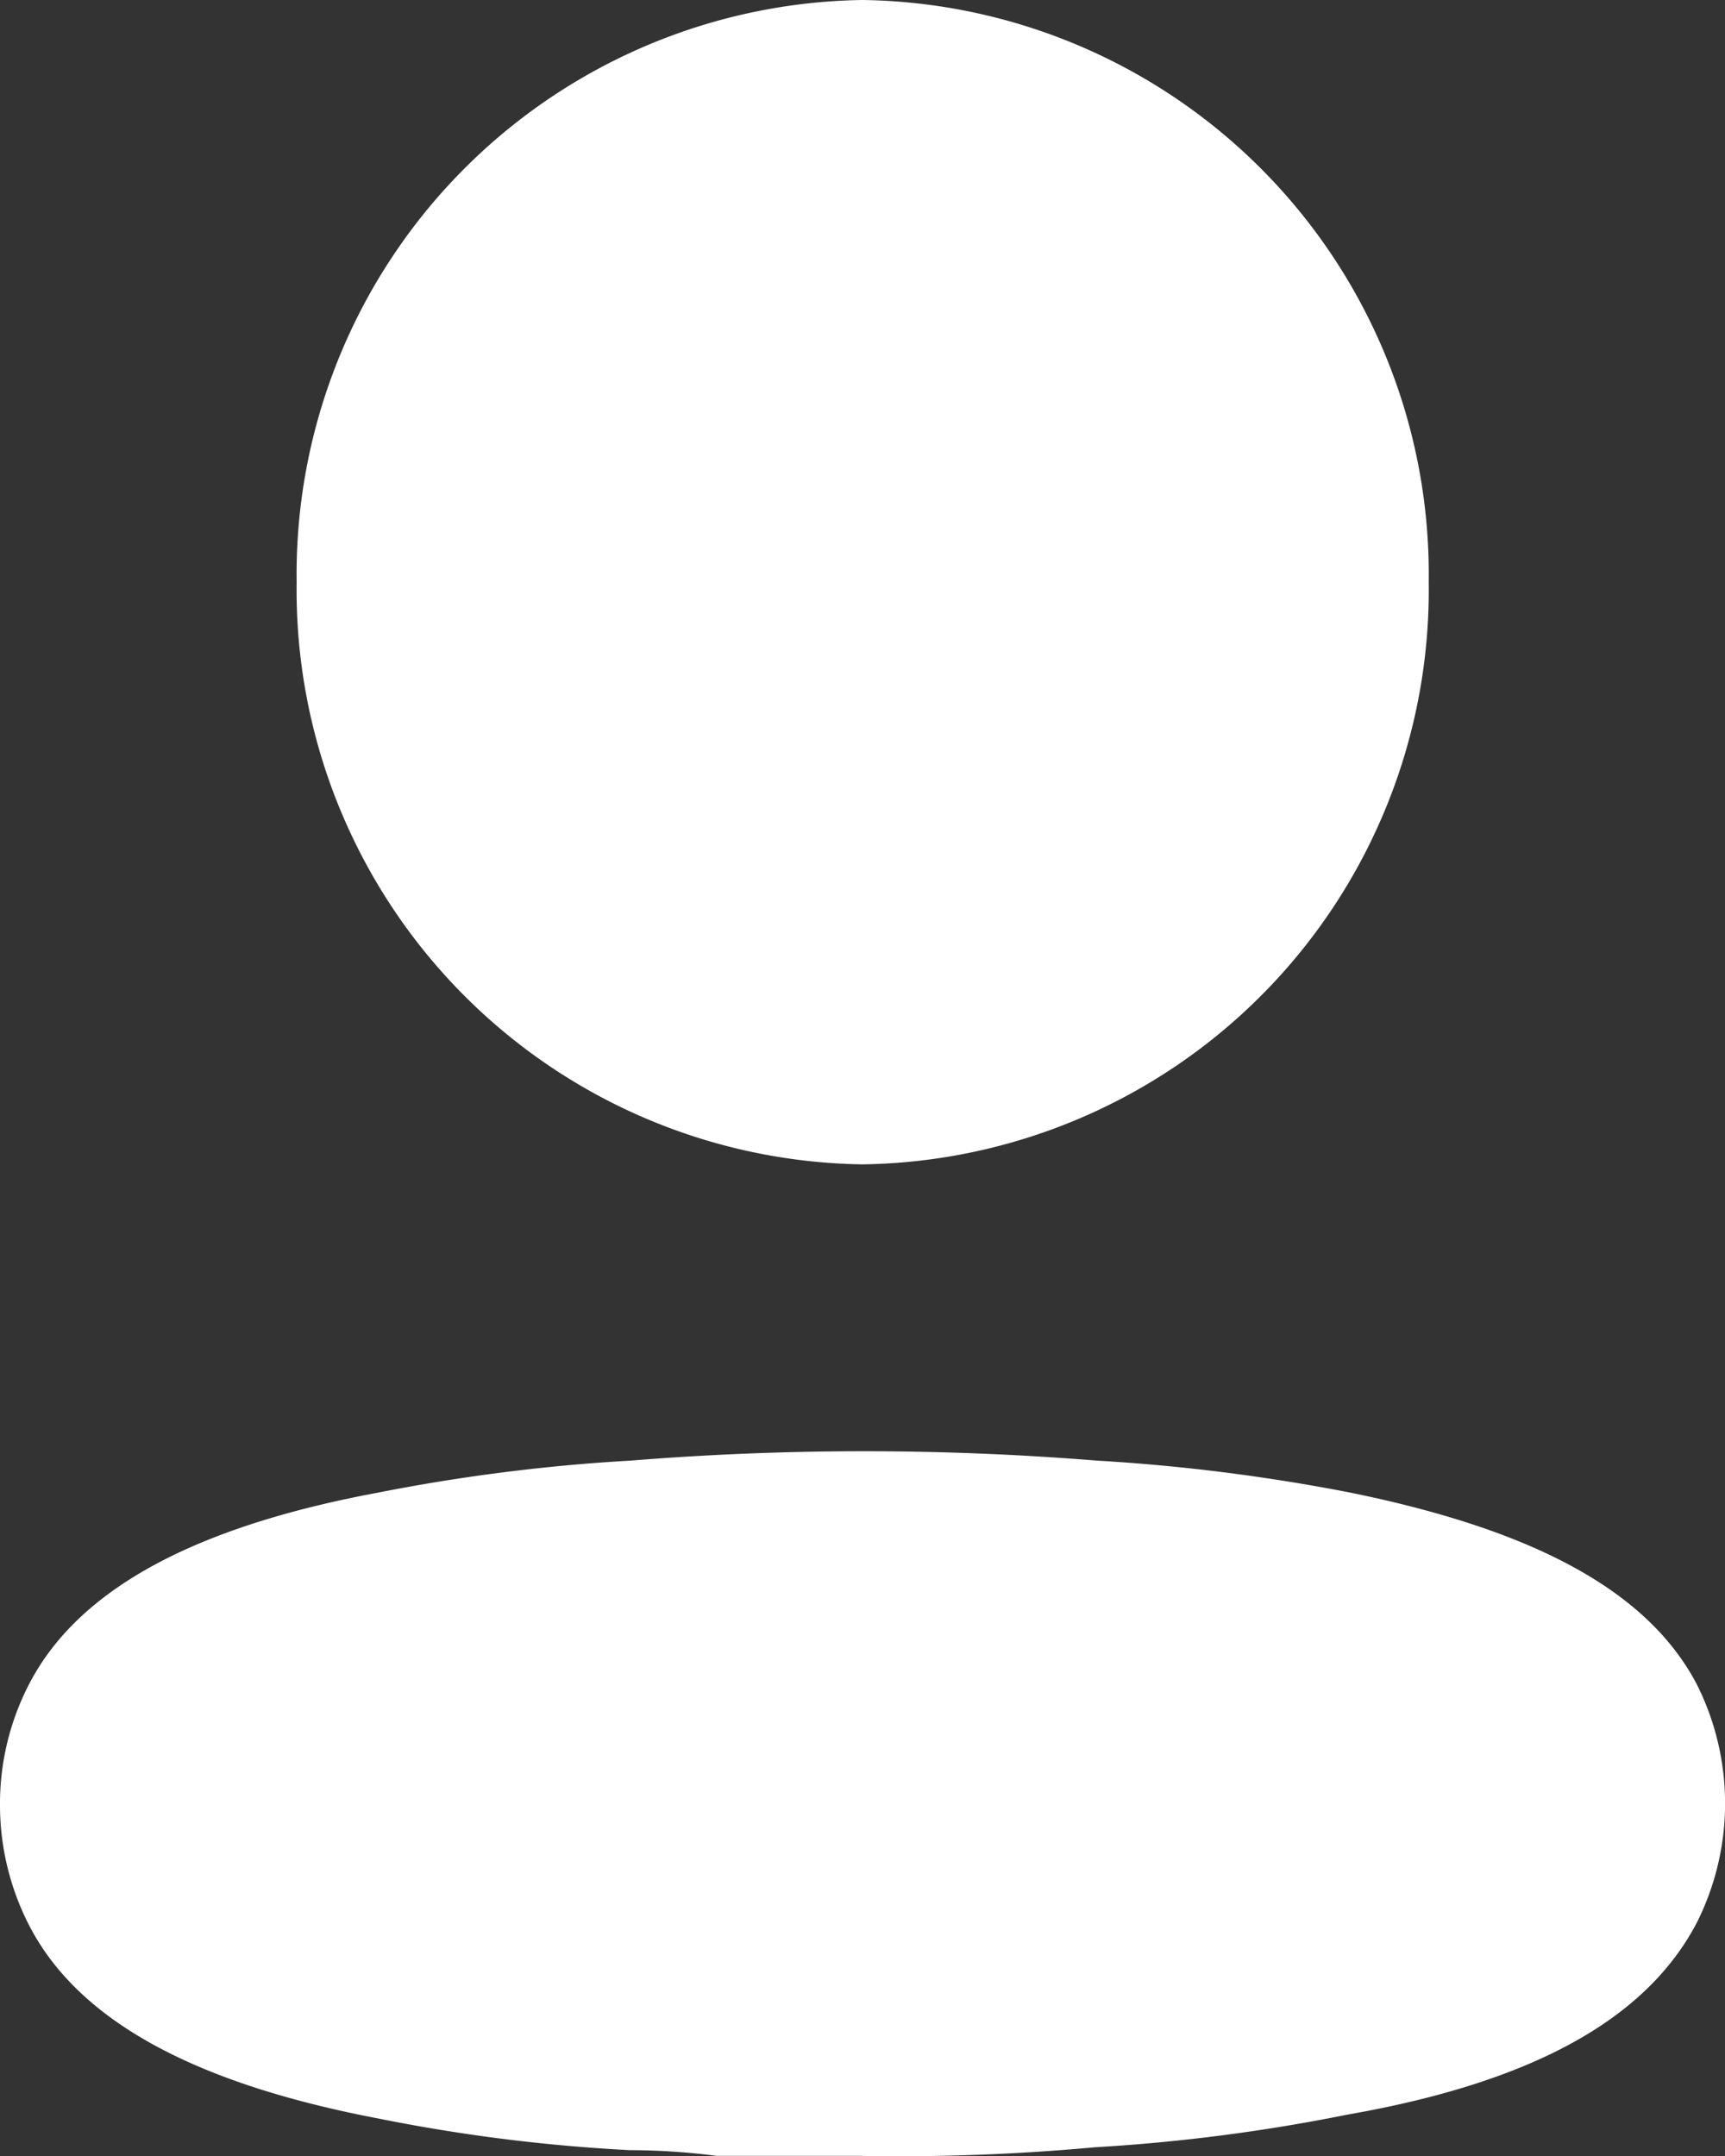
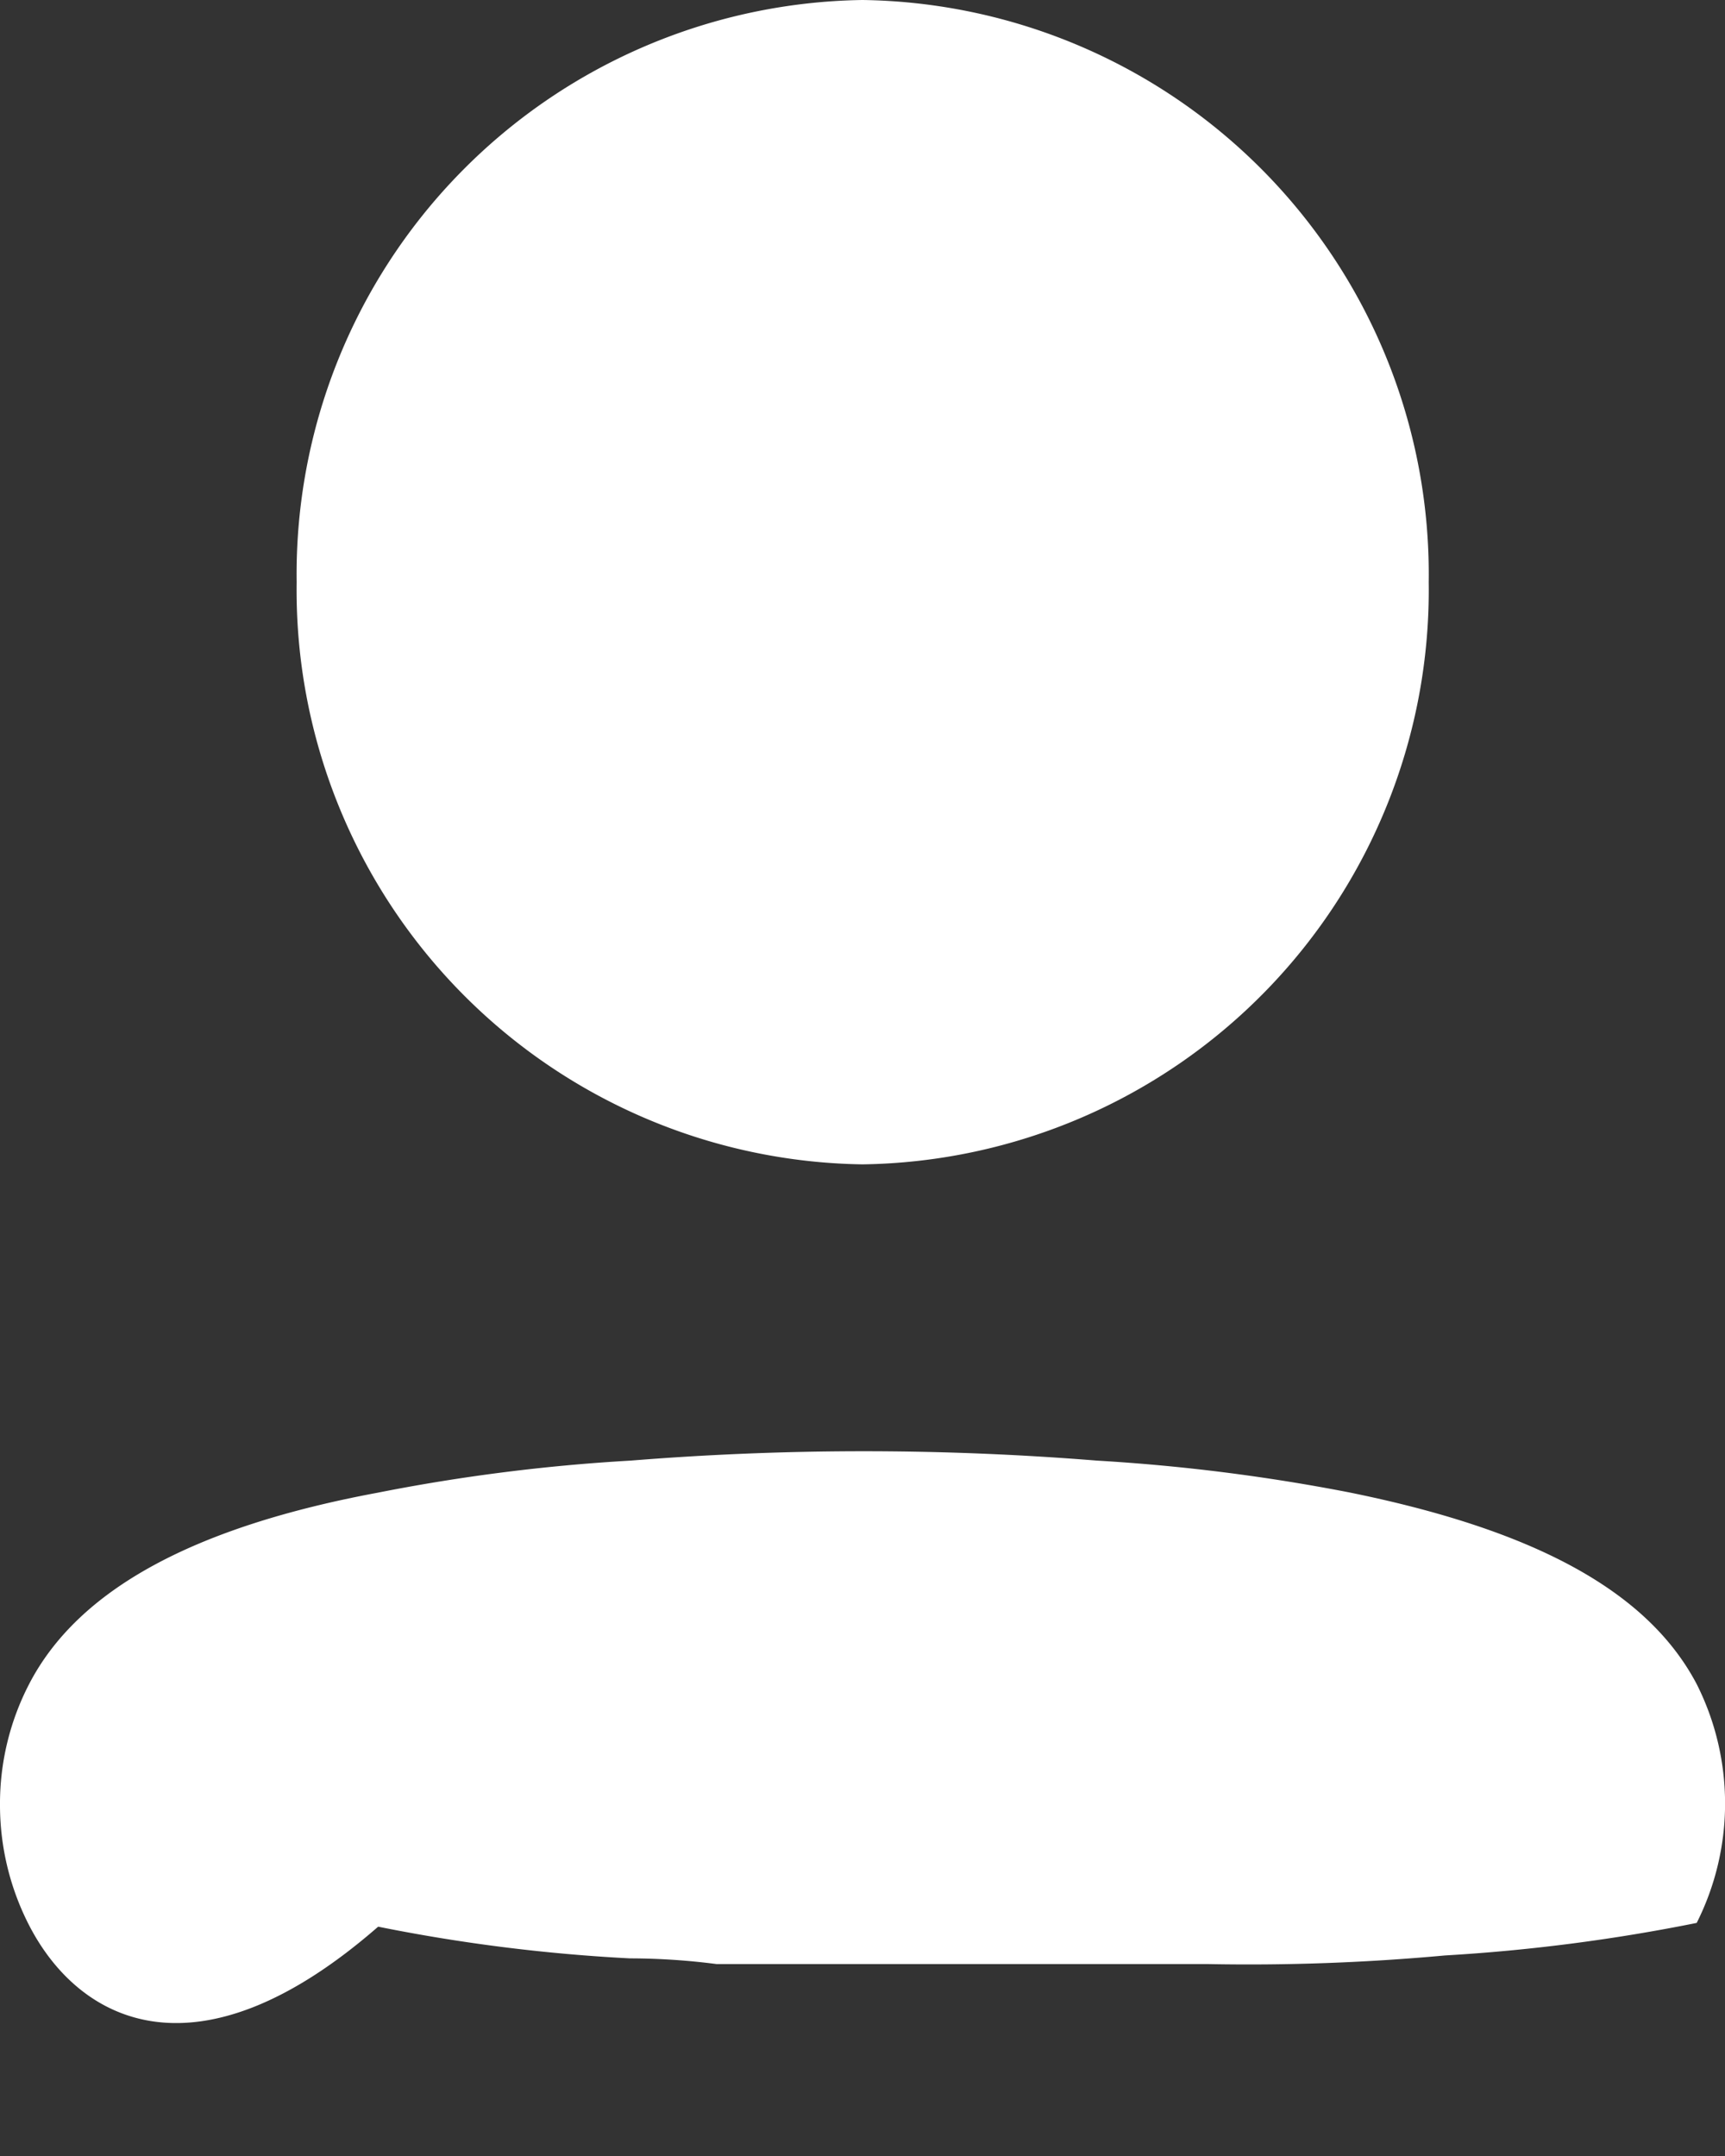
<svg xmlns="http://www.w3.org/2000/svg" id="Iconly_Bold_Profile" data-name="Iconly/Bold/Profile" width="14.2" height="17.75" viewBox="0 0 14.2 17.75">
  <rect x="0" y="0" width="14.2" height="17.75" fill="#333333" stroke="none" />
  <g id="Profile" transform="translate(0 0)">
-     <path id="Path_3418" data-name="Path 3418" d="M5.191,12.025a23.9,23.9,0,0,1,3.839,0,15.657,15.657,0,0,1,2.073.261c1.482.3,2.449.79,2.864,1.579a2.185,2.185,0,0,1,0,1.966c-.415.79-1.344,1.311-2.879,1.579a14.882,14.882,0,0,1-2.073.268,17.673,17.673,0,0,1-1.943.071H5.9a5.6,5.6,0,0,0-.714-.047,14.19,14.19,0,0,1-2.073-.261C1.628,17.158.66,16.652.246,15.863A2.166,2.166,0,0,1,0,14.868a2.142,2.142,0,0,1,.238-1c.407-.79,1.374-1.3,2.872-1.579A15.163,15.163,0,0,1,5.191,12.025ZM7.1,0a4.728,4.728,0,0,1,4.661,4.793A4.728,4.728,0,0,1,7.1,9.586,4.728,4.728,0,0,1,2.442,4.793,4.728,4.728,0,0,1,7.1,0Z" transform="translate(0 0)" fill="#fff" />
+     <path id="Path_3418" data-name="Path 3418" d="M5.191,12.025a23.9,23.9,0,0,1,3.839,0,15.657,15.657,0,0,1,2.073.261c1.482.3,2.449.79,2.864,1.579a2.185,2.185,0,0,1,0,1.966a14.882,14.882,0,0,1-2.073.268,17.673,17.673,0,0,1-1.943.071H5.9a5.6,5.6,0,0,0-.714-.047,14.19,14.19,0,0,1-2.073-.261C1.628,17.158.66,16.652.246,15.863A2.166,2.166,0,0,1,0,14.868a2.142,2.142,0,0,1,.238-1c.407-.79,1.374-1.3,2.872-1.579A15.163,15.163,0,0,1,5.191,12.025ZM7.1,0a4.728,4.728,0,0,1,4.661,4.793A4.728,4.728,0,0,1,7.1,9.586,4.728,4.728,0,0,1,2.442,4.793,4.728,4.728,0,0,1,7.1,0Z" transform="translate(0 0)" fill="#fff" />
  </g>
</svg>